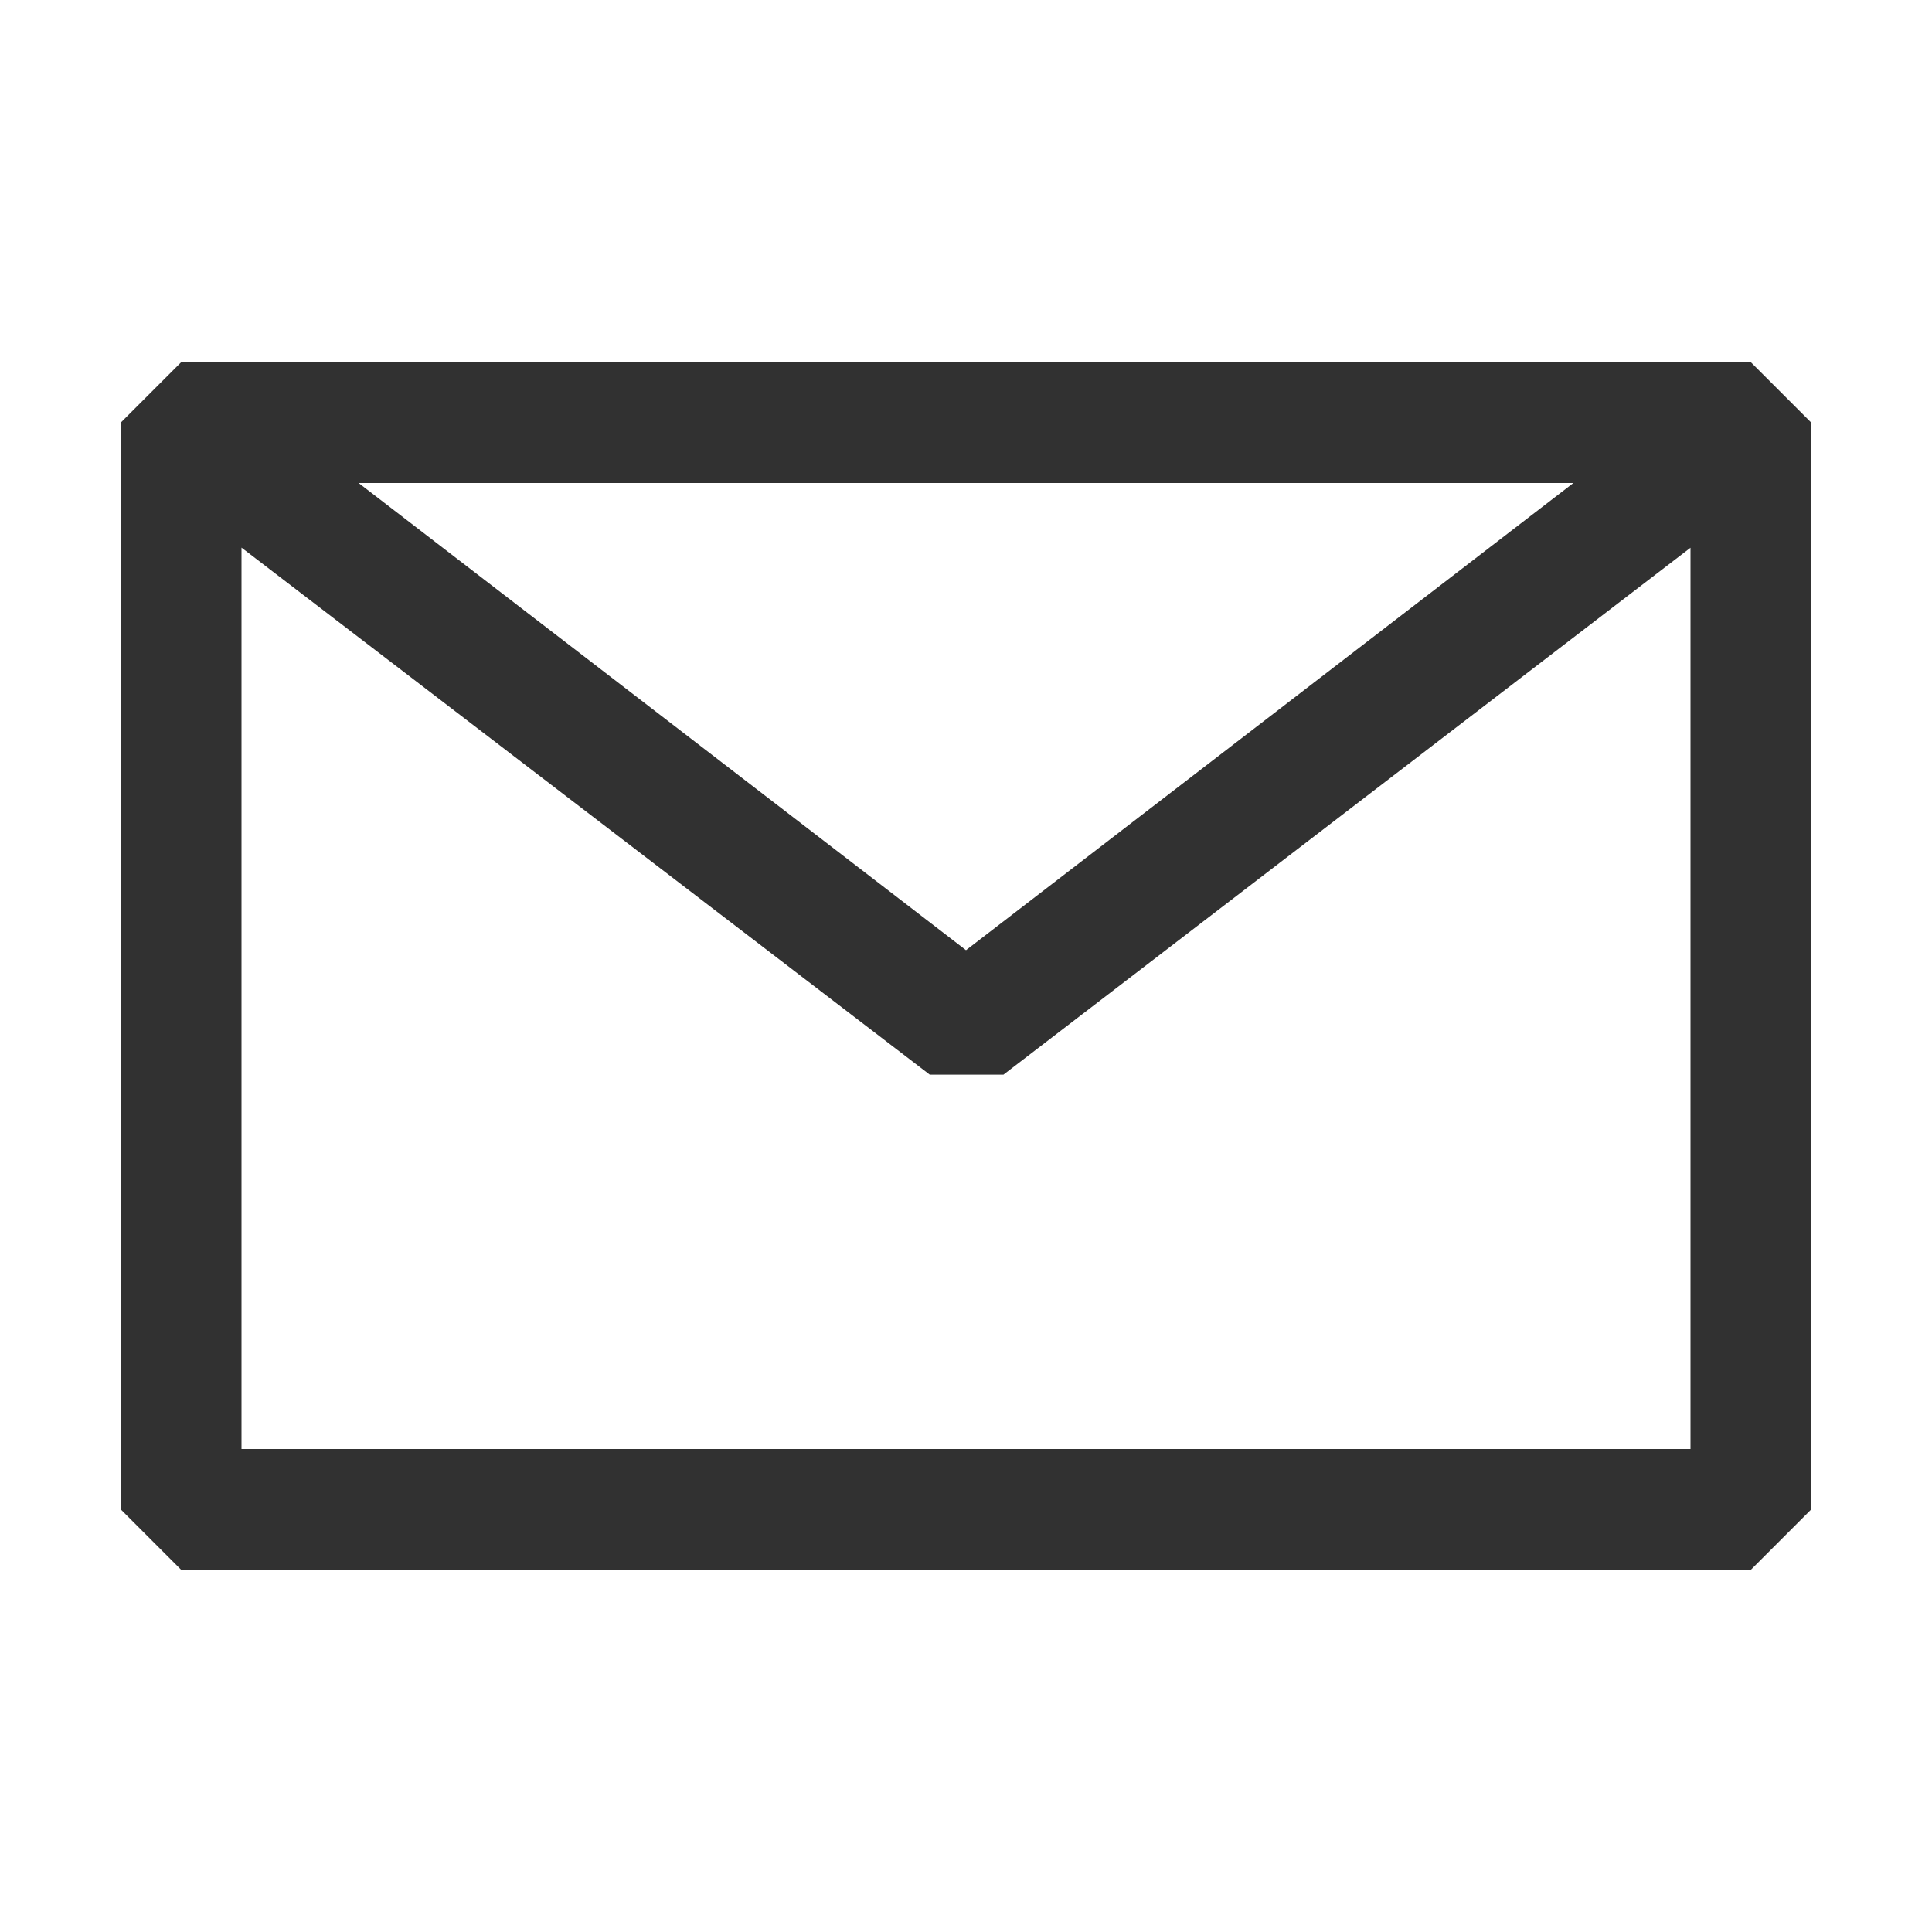
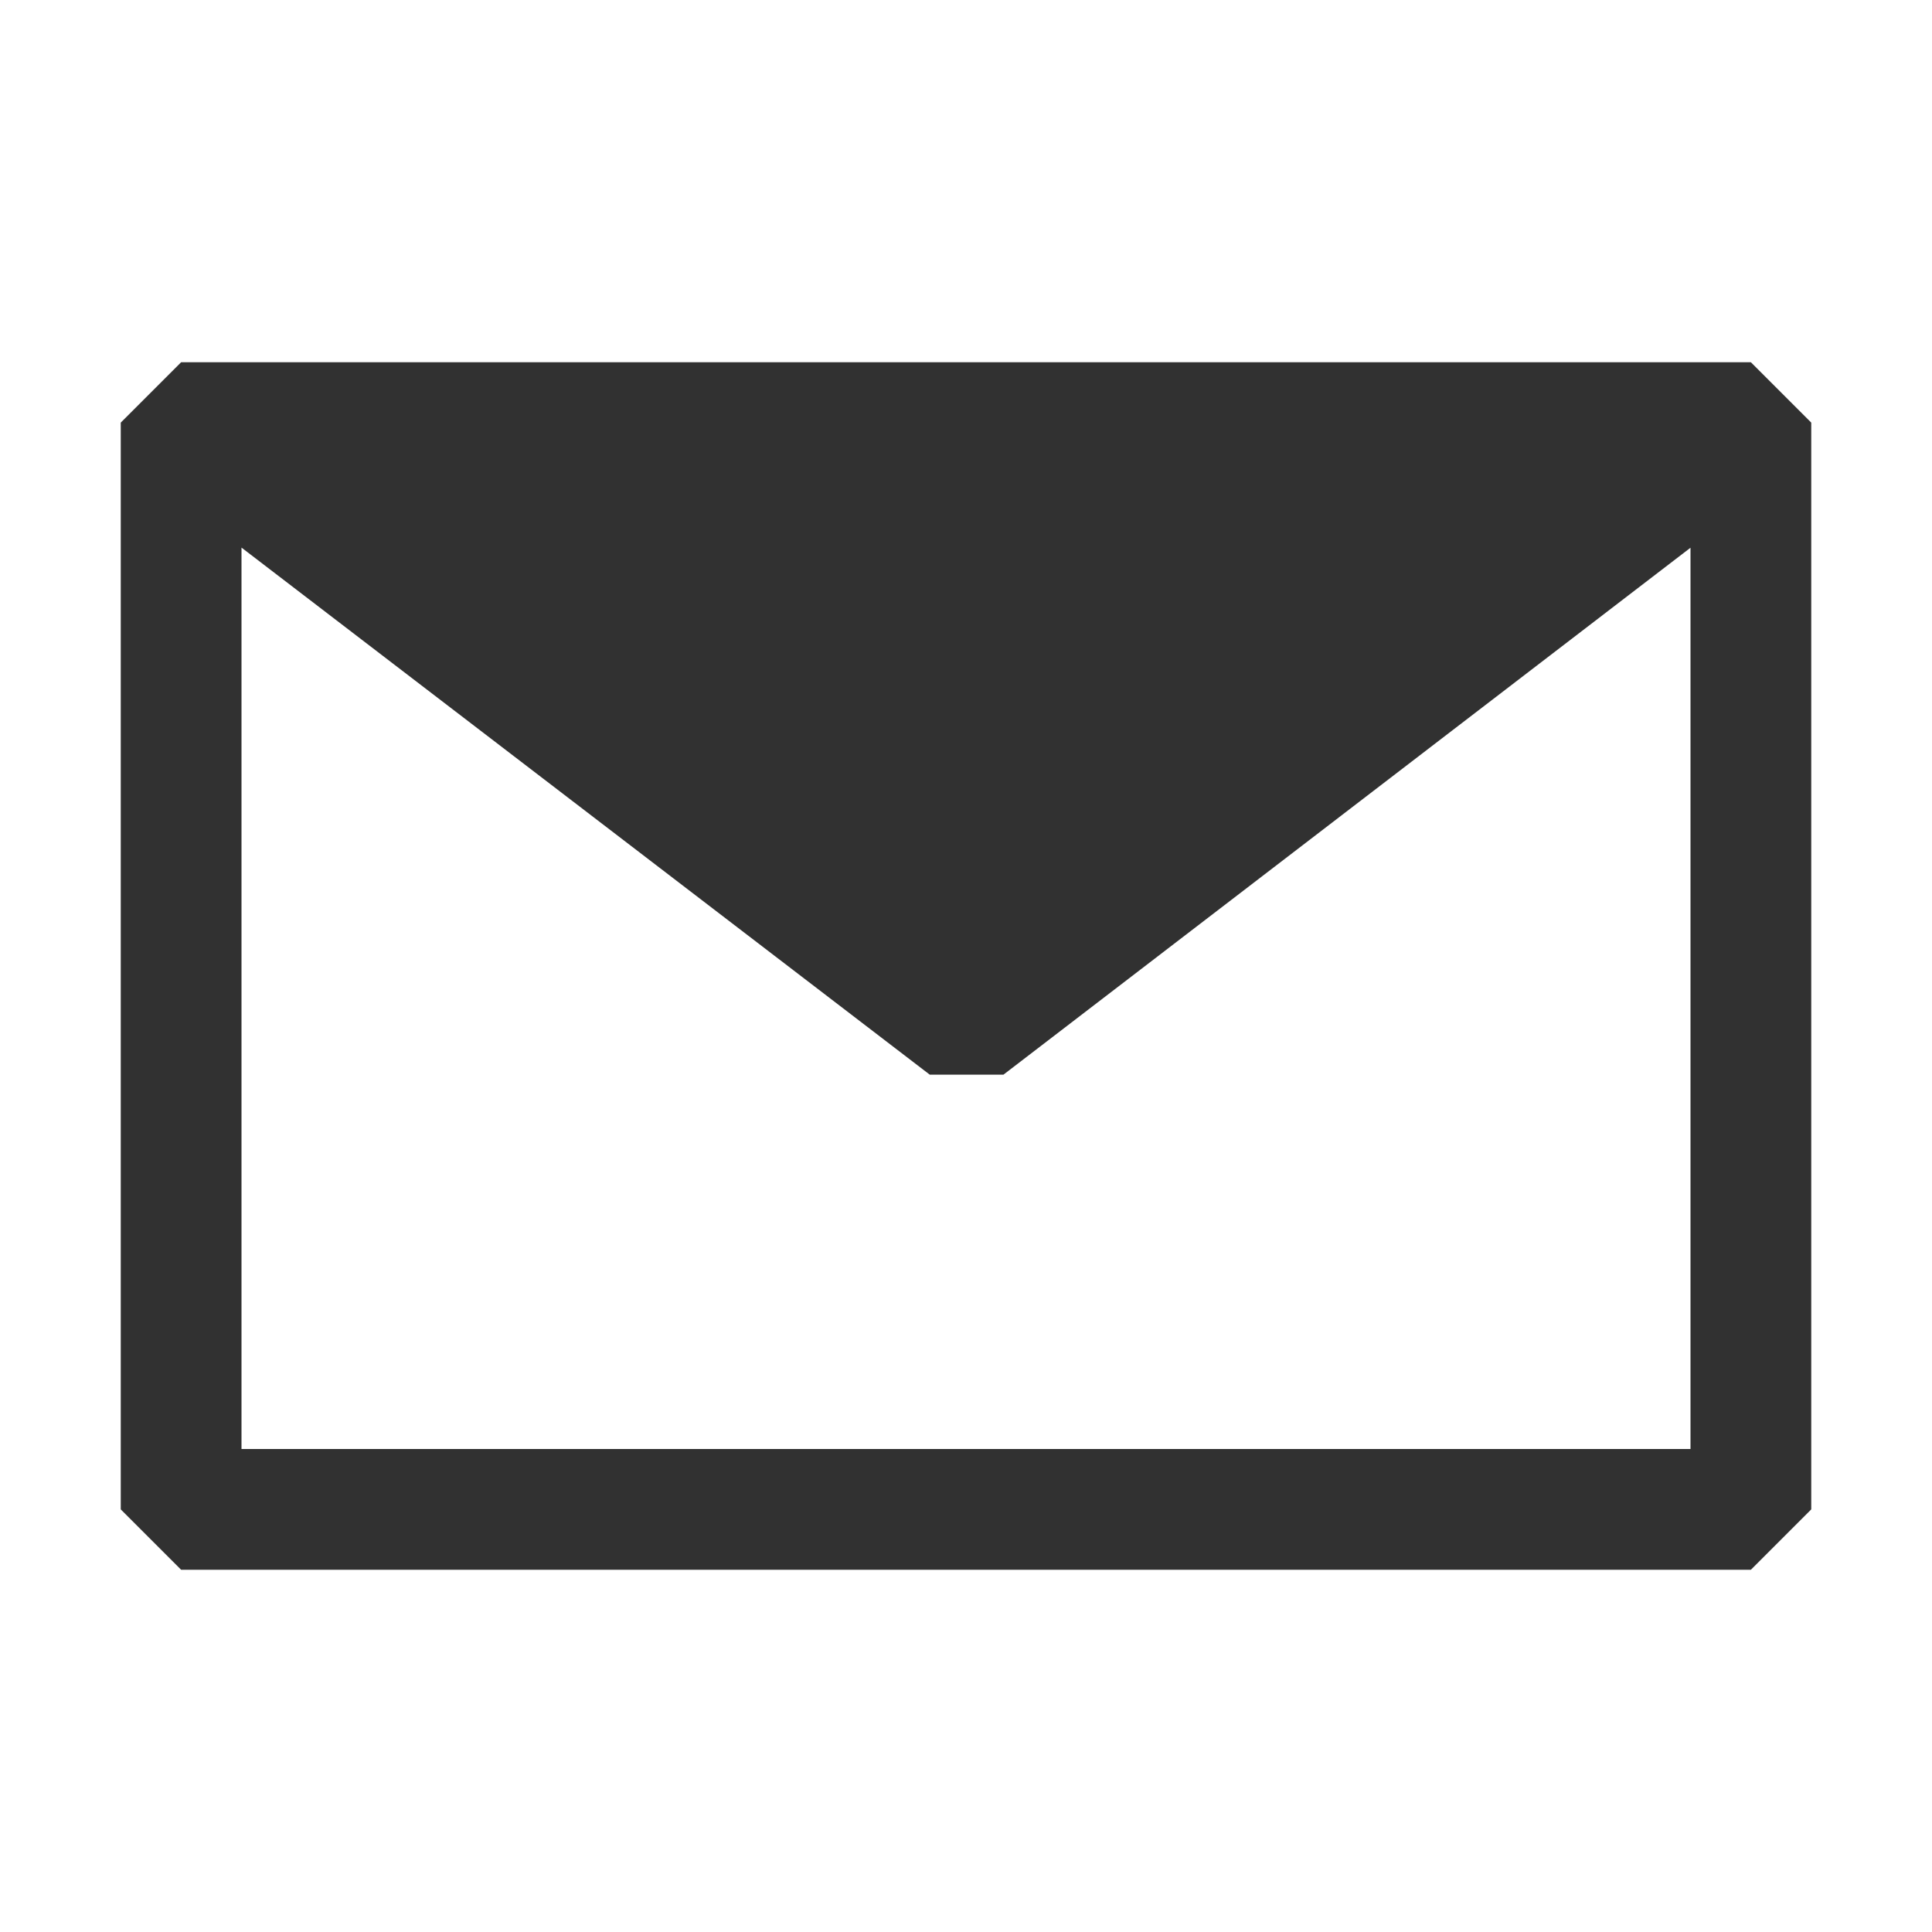
<svg xmlns="http://www.w3.org/2000/svg" width="64" height="64" viewBox="0 0 16 16">
-   <path fill="#313131" fill-rule="evenodd" d="M1 3.5l.5-.5h13l.5.5v9l-.5.5h-13l-.5-.5zm1 1.035V12h12V4.536L8.31 8.9H7.7zM13.03 4H2.97L8 7.869z" clip-rule="evenodd" />
+   <path fill="#313131" fill-rule="evenodd" d="M1 3.5l.5-.5h13l.5.5v9l-.5.5h-13l-.5-.5zm1 1.035V12h12V4.536L8.31 8.9H7.7zM13.03 4H2.97z" clip-rule="evenodd" />
</svg>